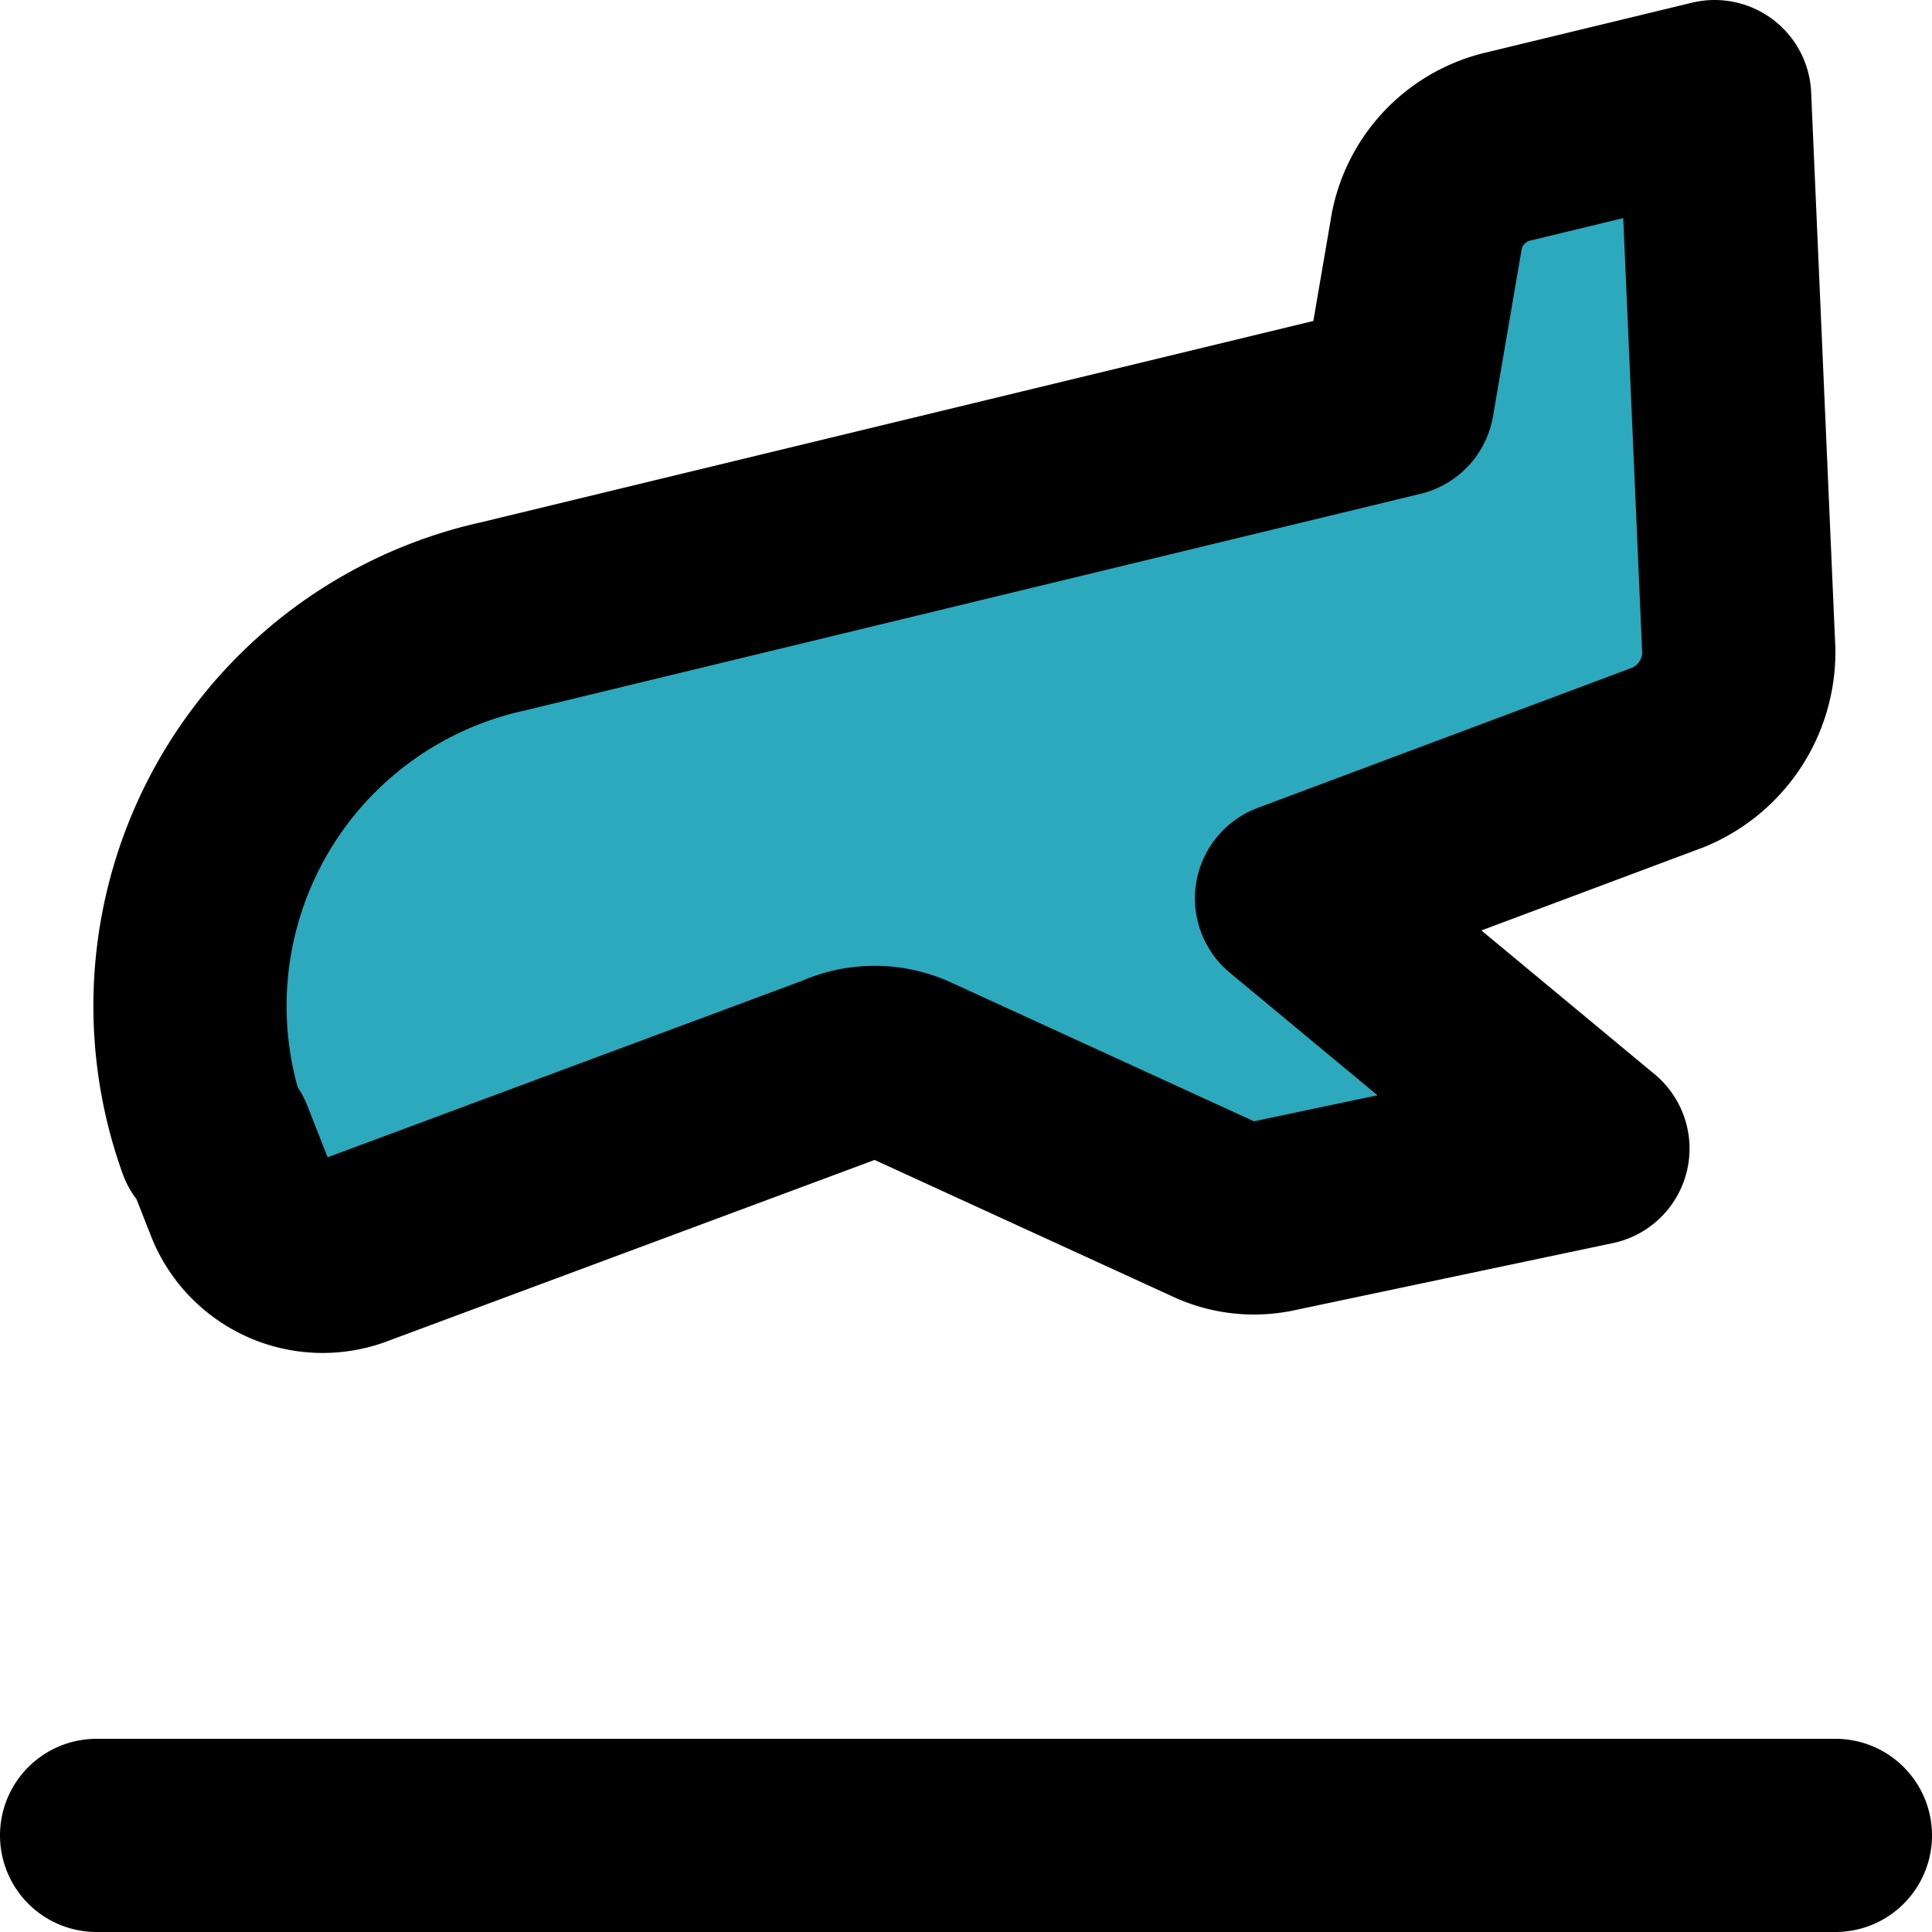
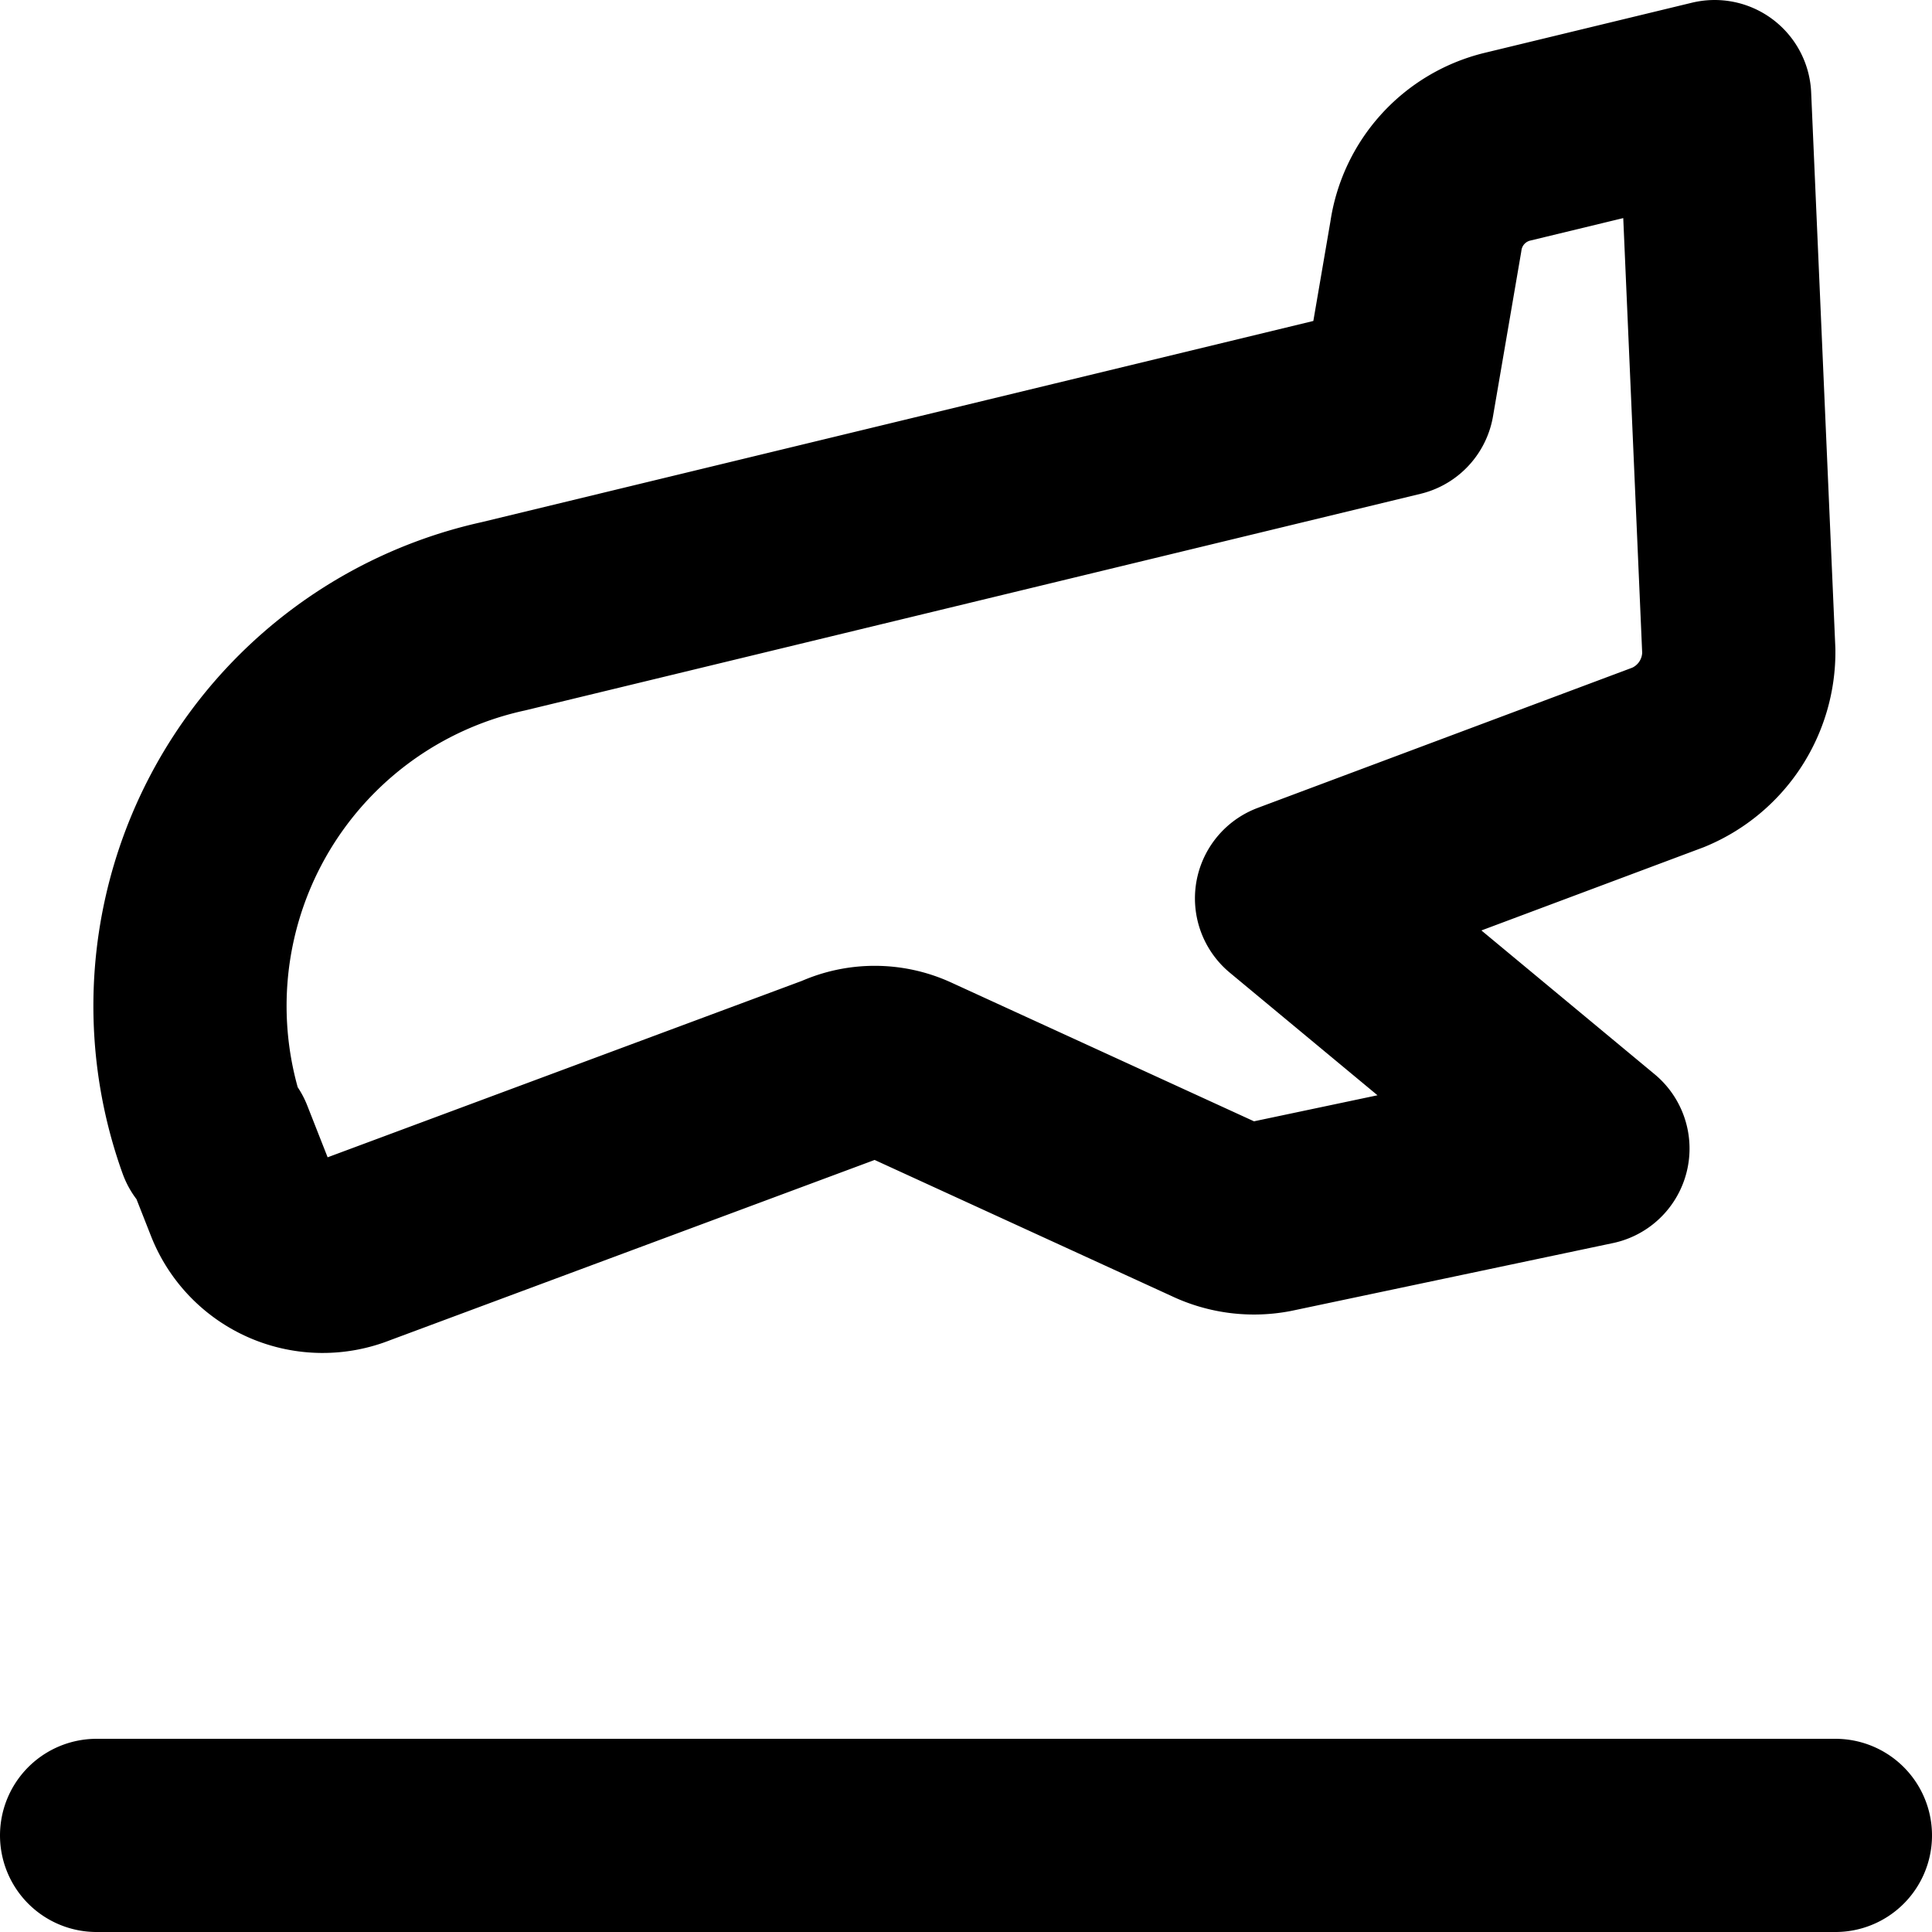
<svg xmlns="http://www.w3.org/2000/svg" width="800px" height="800px" viewBox="0 0 20 20">
  <g id="arrival-left" transform="translate(-2 -2)">
-     <path id="secondary" fill="#2ca9bc" d="M5.14,9.56A4.2,4.2,0,0,1,7.21,8.38l9.26-2.24.29-1.69a1.12,1.12,0,0,1,.84-.93L19.75,3,20,8.74a1.18,1.18,0,0,1-.74,1.13l-3.9,1.46,3.12,2.59-3.32.7a1,1,0,0,1-.62-.08l-3.12-1.43a.9.9,0,0,0-.75,0l-5,1.86a.91.91,0,0,1-1.19-.52l-.24-.61a4.17,4.17,0,0,1,.9-4.28Z" />
    <path id="primary" d="M3,21H21M4.25,13.81l.24.61a.91.91,0,0,0,1.19.52l5-1.86a.9.9,0,0,1,.75,0l3.12,1.43a1,1,0,0,0,.62.08l3.32-.7L15.37,11.3l3.9-1.46A1.18,1.18,0,0,0,20,8.74L19.75,3l-2.15.52a1.12,1.12,0,0,0-.84.93l-.29,1.69L7.21,8.38a4.13,4.13,0,0,0-3,5.43Z" fill="none" stroke="#000000" stroke-linecap="round" stroke-linejoin="round" stroke-width="2" />
  </g>
</svg>